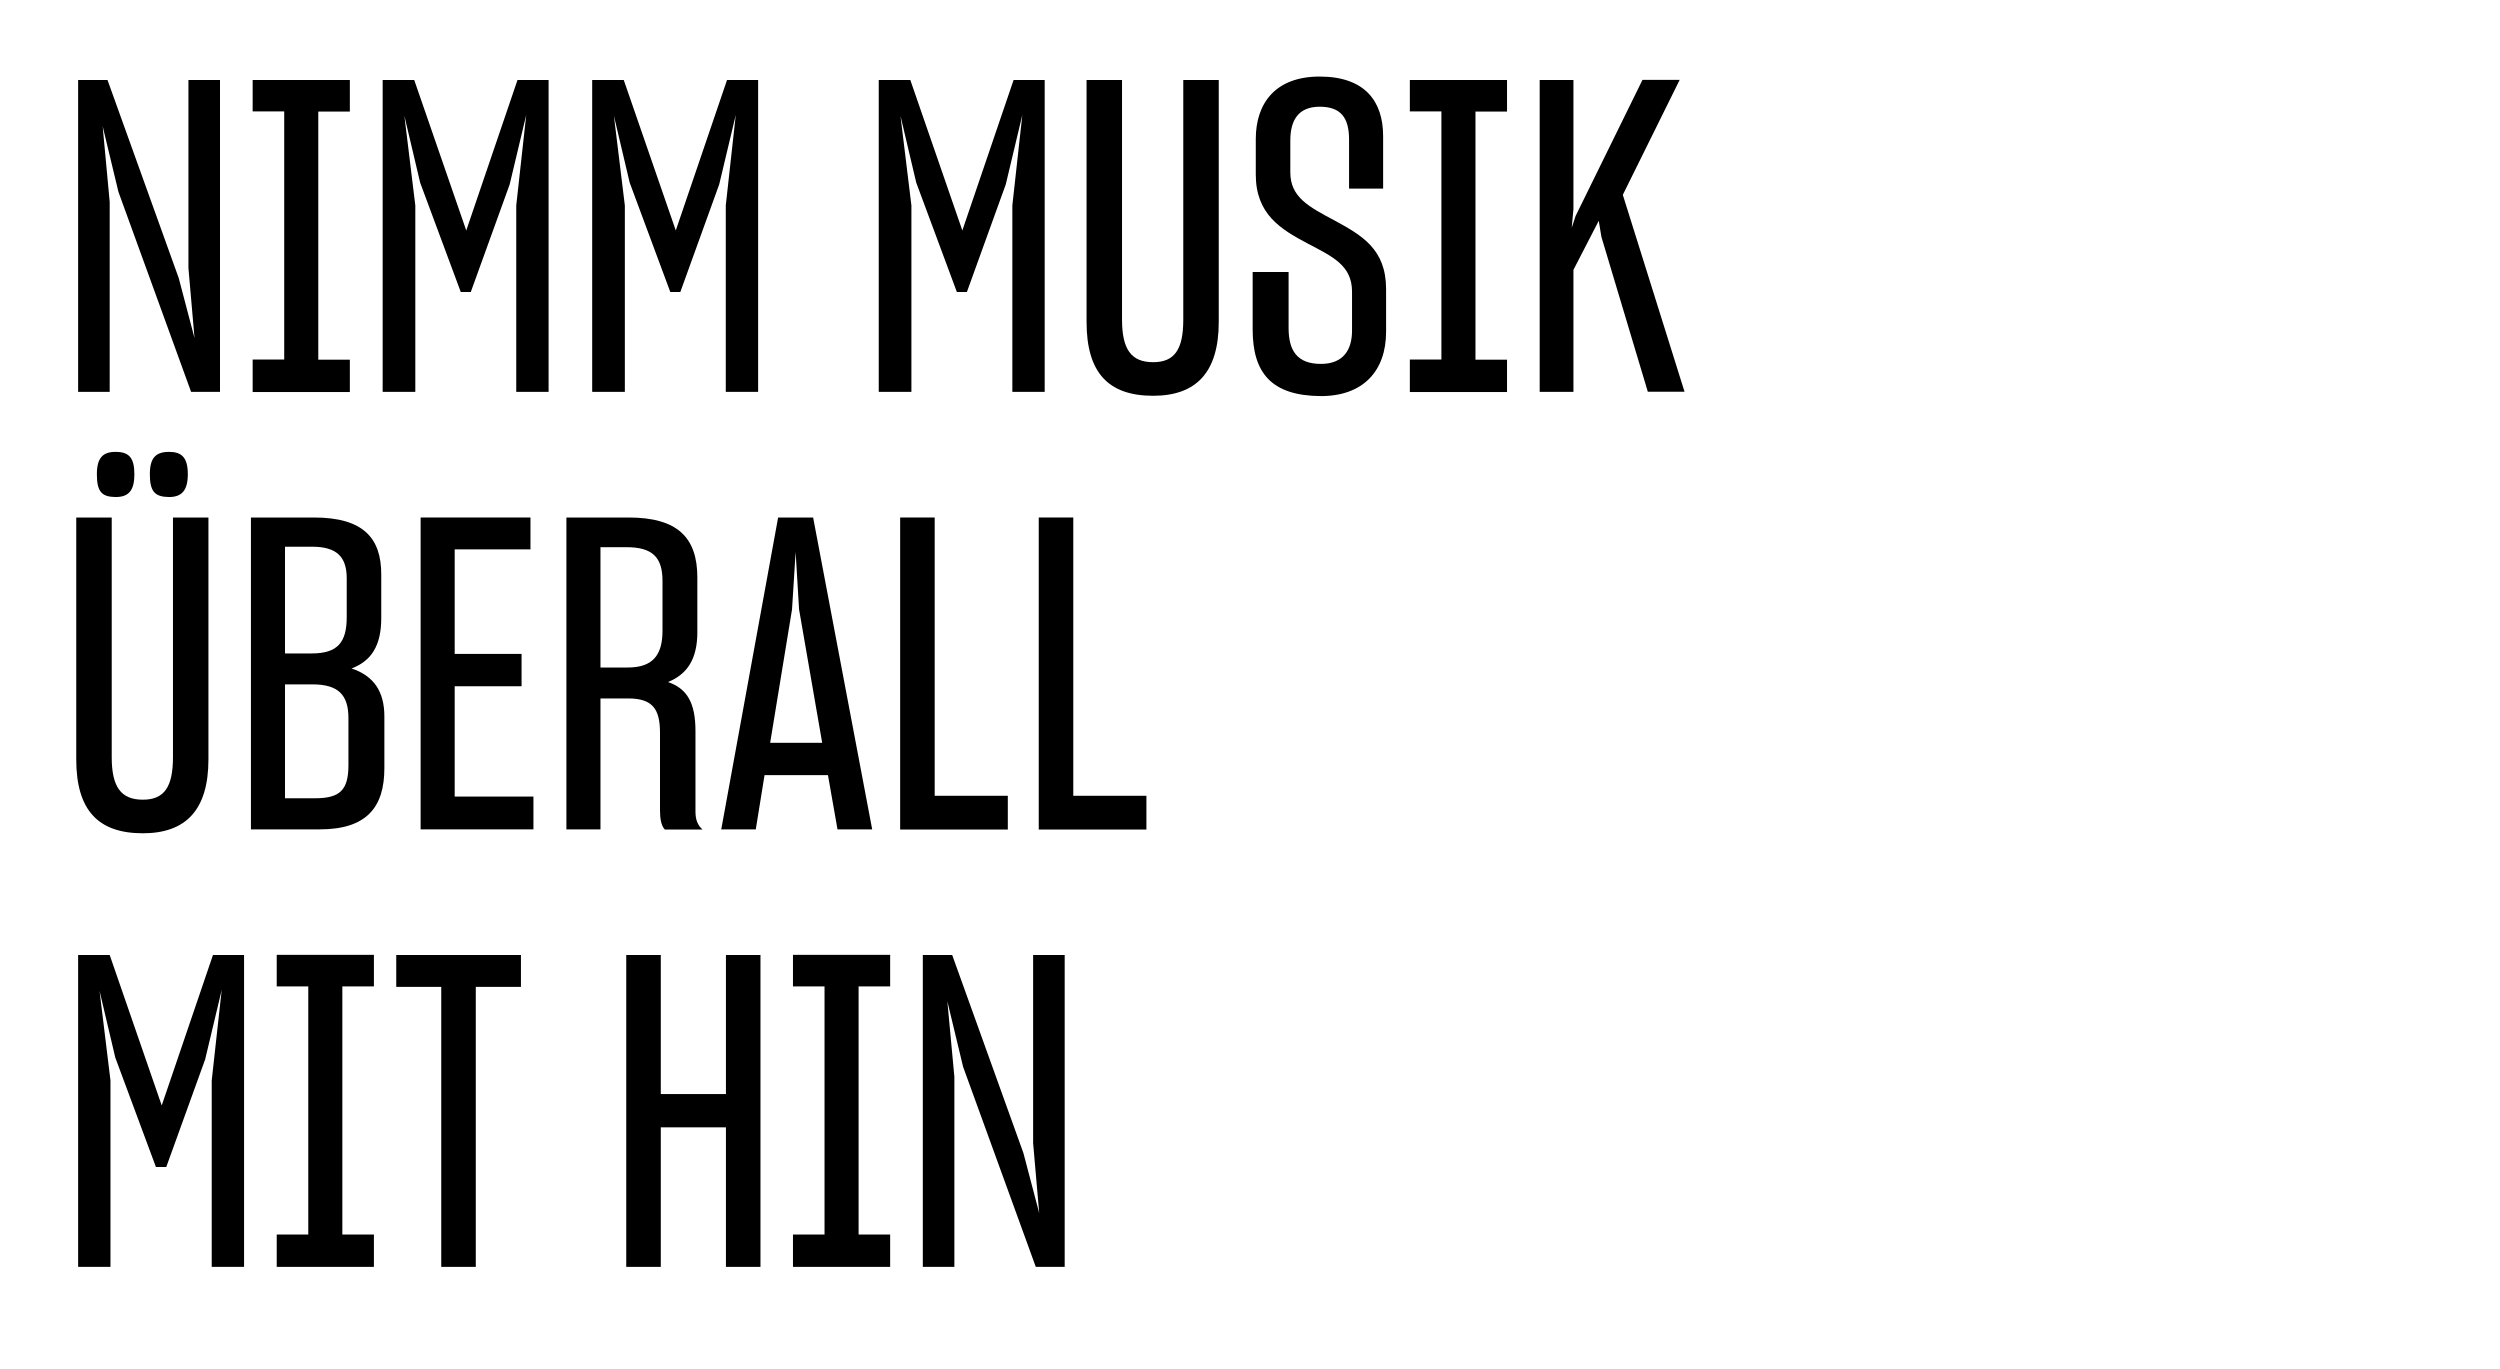
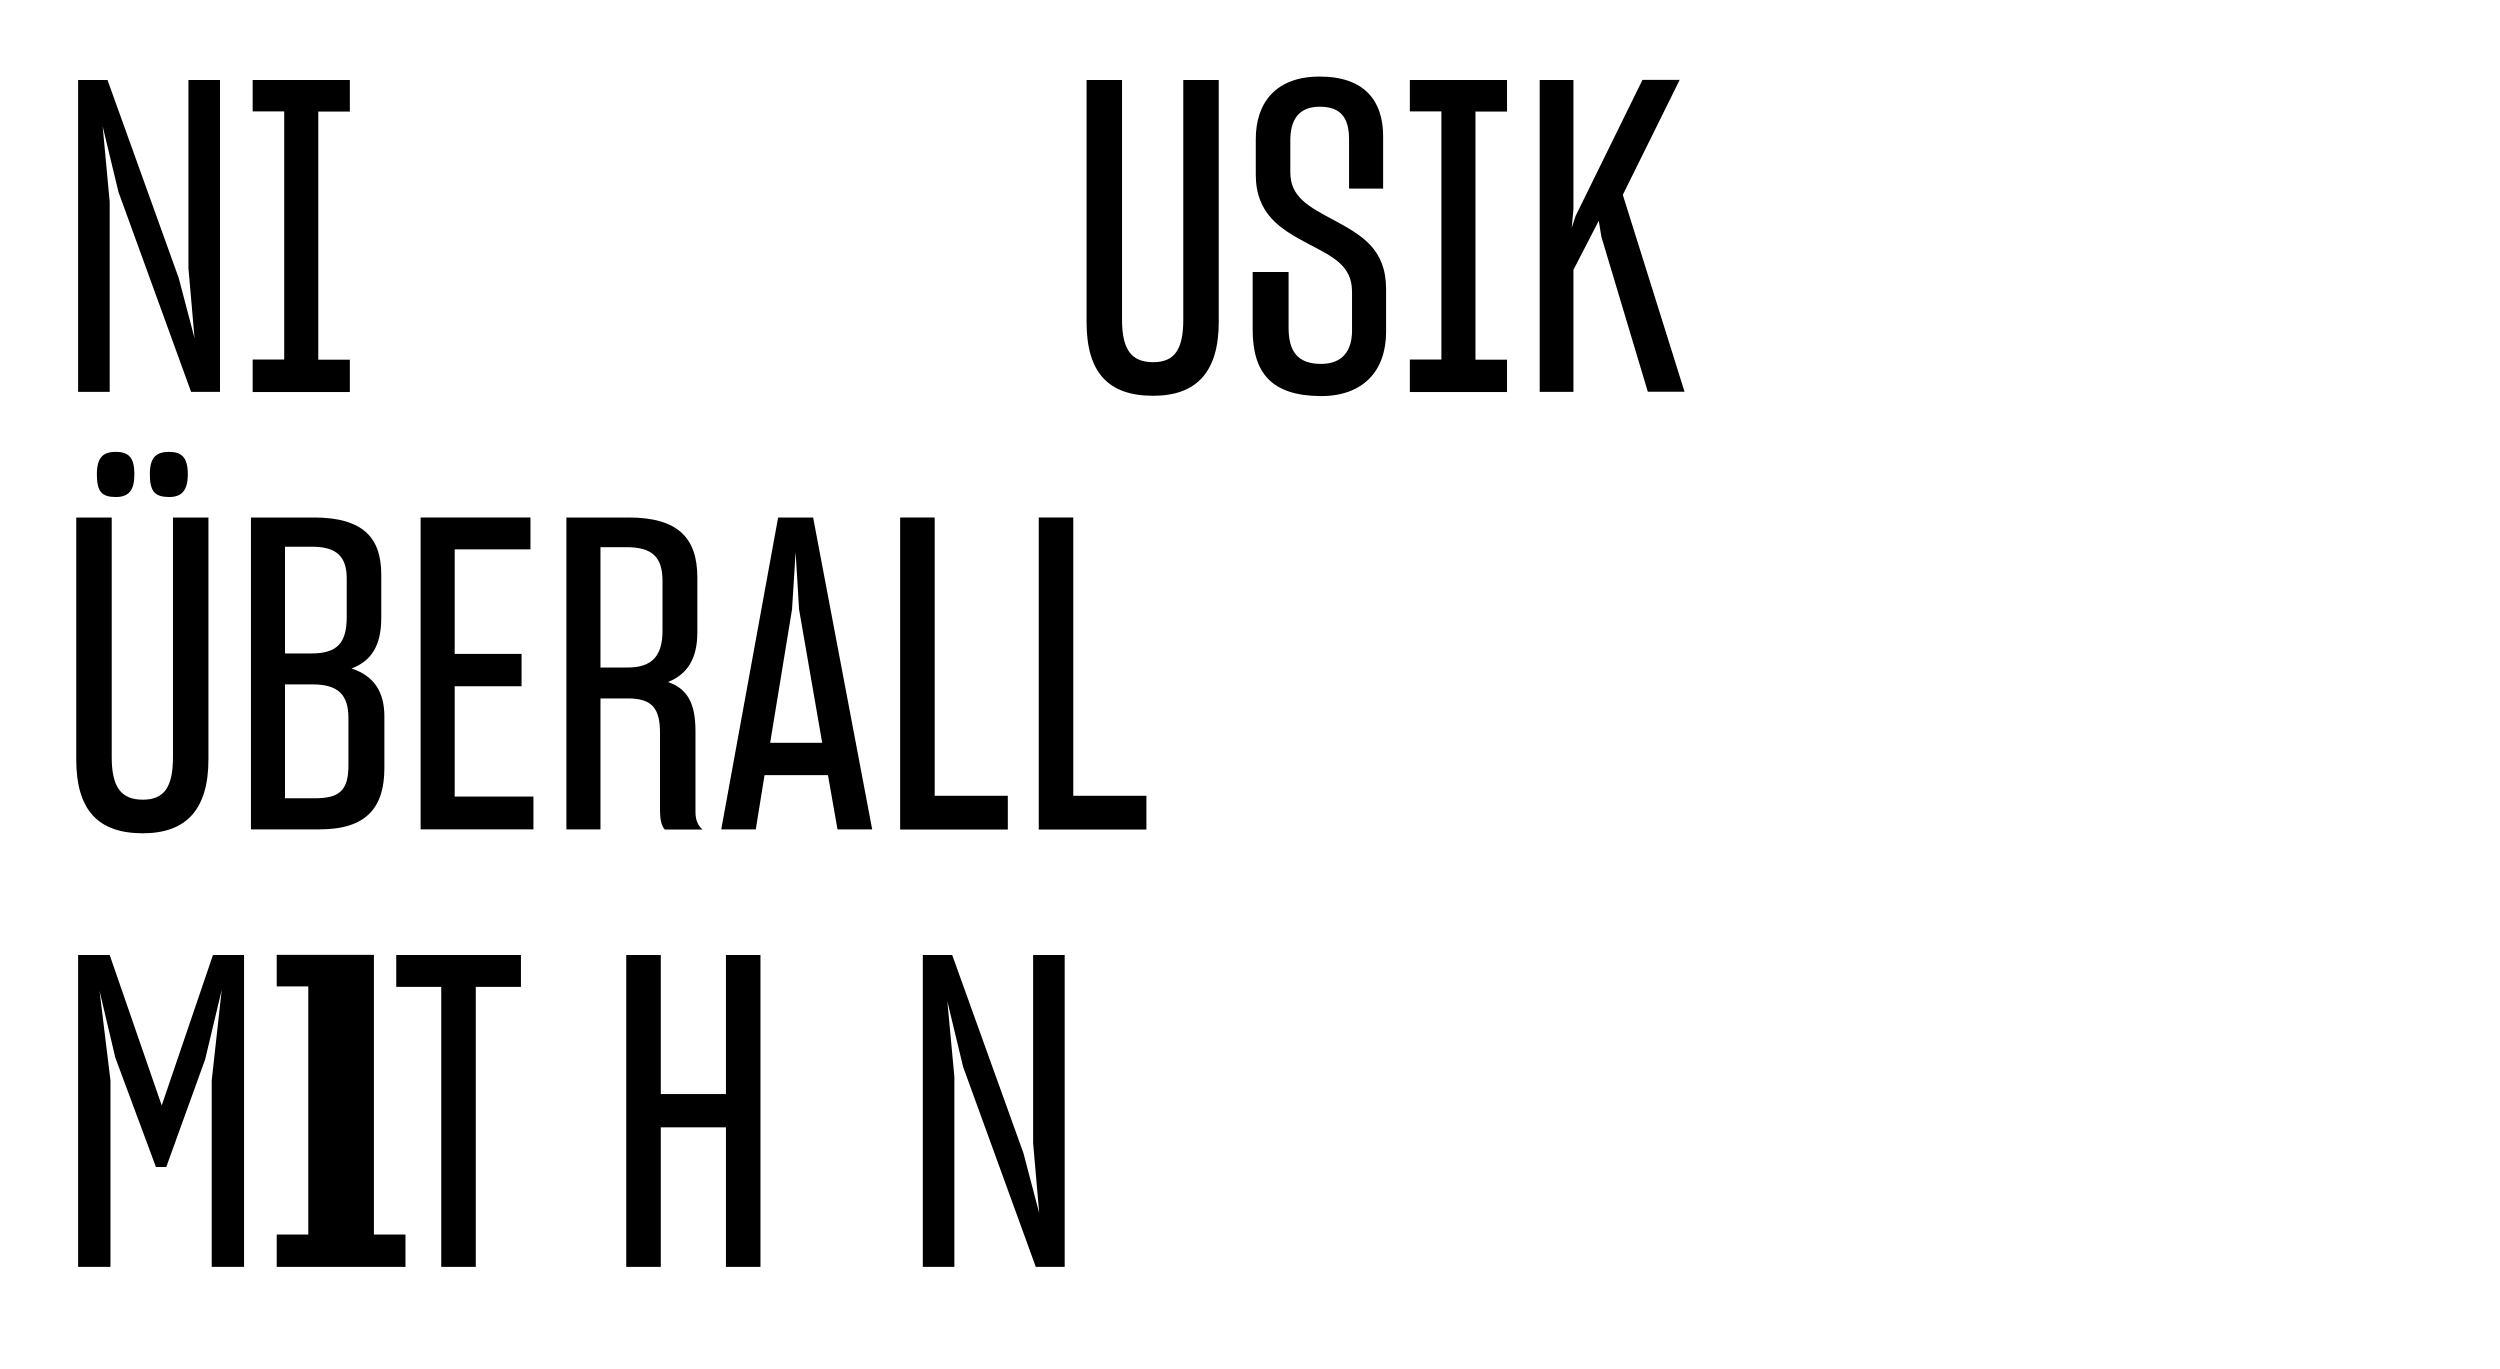
<svg xmlns="http://www.w3.org/2000/svg" version="1.1" id="Layer_1" x="0px" y="0px" viewBox="0 0 160 87.61" style="enable-background:new 0 0 160 87.61;" xml:space="preserve" width="100%" height="100%" preserveAspectRatio="none">
  <style type="text/css"> .st0{fill:#231F20;} </style>
  <g>
    <path d="M7.01,25.08H5V5.12h1.88l4.56,12.68l1.01,3.84l-0.39-4.48V5.12h2.02v19.96h-1.85l-4.65-12.8l-1.01-4.2l0.45,4.84V25.08z" />
    <path d="M16.17,25.08v-2.07h2.02V7.13h-2.02V5.12h6.22v2.02h-2.02v15.88h2.02v2.07H16.17z" />
-     <path d="M26.56,25.08h-2.07V5.12h2.02l3.33,9.63l3.28-9.63h1.99v19.96h-2.07V13.15l0.64-5.8l-1.06,4.45l-2.49,6.89h-0.64l-2.6-7 l-1.01-4.28l0.7,5.74V25.08z" />
-     <path d="M39.97,25.08H37.9V5.12h2.02l3.33,9.63l3.28-9.63h1.99v19.96h-2.07V13.15l0.64-5.8l-1.06,4.45l-2.49,6.89h-0.64l-2.6-7 l-1.01-4.28l0.7,5.74V25.08z" />
-     <path d="M58.31,25.08h-2.07V5.12h2.02l3.33,9.63l3.28-9.63h1.99v19.96h-2.07V13.15l0.64-5.8l-1.06,4.45l-2.49,6.89h-0.64l-2.6-7 l-1.01-4.28l0.7,5.74V25.08z" />
    <path d="M69.54,20.6V5.12h2.27v15.34c0,1.9,0.59,2.72,1.99,2.72c1.37,0,1.93-0.81,1.93-2.72V5.12h2.27V20.6 c0,3.25-1.46,4.73-4.2,4.73C70.93,25.33,69.54,23.85,69.54,20.6z" />
    <path d="M80.17,21.08v-3.67h2.3v3.58c0,1.43,0.53,2.3,2.07,2.3c1.43,0,1.99-0.9,1.99-2.13v-2.49c0-1.68-1.23-2.24-2.83-3.08 c-1.74-0.92-3.33-1.88-3.33-4.42V8.9c0-2.3,1.26-4,4.09-4c2.88,0,4.06,1.57,4.06,3.81v3.36h-2.18V8.93c0-1.4-0.53-2.1-1.88-2.1 c-1.37,0-1.88,0.87-1.88,2.16v2.04c0,1.6,1.2,2.21,2.83,3.08c1.74,0.95,3.3,1.82,3.3,4.4v2.72c0,2.52-1.48,4.12-4.17,4.12 C81.35,25.33,80.17,23.85,80.17,21.08z" />
    <path d="M90.23,25.08v-2.07h2.02V7.13h-2.02V5.12h6.22v2.02h-2.02v15.88h2.02v2.07H90.23z" />
    <path d="M102.32,14.13l-1.62,3.14v7.81h-2.16V5.12h2.16v8.26l-0.11,1.2l0.25-0.76l4.28-8.71h2.38l-3.64,7.36l3.95,12.6h-2.35 l-2.97-9.91L102.32,14.13z" />
    <path d="M4.88,48.6V33.12h2.27v15.34c0,1.9,0.59,2.72,1.99,2.72c1.37,0,1.93-0.81,1.93-2.72V33.12h2.27V48.6 c0,3.25-1.46,4.73-4.2,4.73C6.28,53.33,4.88,51.85,4.88,48.6z M6.2,30.35c0-1.06,0.39-1.43,1.2-1.43c0.84,0,1.2,0.36,1.2,1.43 c0,1.04-0.36,1.46-1.2,1.46C6.51,31.8,6.2,31.47,6.2,30.35z M9.59,30.35c0-1.06,0.39-1.43,1.23-1.43c0.81,0,1.2,0.36,1.2,1.43 c0,1.04-0.39,1.46-1.2,1.46C9.92,31.8,9.59,31.47,9.59,30.35z" />
    <path d="M16.06,53.08V33.12h4.03c3.19,0,4.31,1.34,4.31,3.64v2.8c0,1.74-0.62,2.74-1.9,3.22c1.43,0.48,2.1,1.48,2.1,3.08v3.3 c0,2.49-1.12,3.92-4.14,3.92H16.06z M18.24,34.99v6.83h1.71c1.65,0,2.24-0.7,2.24-2.32v-2.49c0-1.4-0.67-2.02-2.21-2.02H18.24z M18.24,43.81v7.28h1.9c1.6,0,2.16-0.5,2.16-2.13v-3c0-1.48-0.64-2.16-2.3-2.16H18.24z" />
    <path d="M34.14,53.08h-7.22V33.12h7.03v2.04H29.1v6.69h4.28v2.07H29.1v7.06h5.04V53.08z" />
    <path d="M38.43,44.68v8.4h-2.18V33.12h3.98c3.14,0,4.4,1.29,4.4,3.84v3.5c0,1.71-0.64,2.69-1.88,3.19 c1.23,0.42,1.76,1.34,1.76,3.14v5.15c0,0.53,0.14,0.87,0.45,1.15h-2.41c-0.22-0.22-0.31-0.67-0.31-1.2v-4.98 c0-1.51-0.45-2.21-2.04-2.21H38.43z M38.43,35.02v7.7h1.76c1.57,0,2.21-0.78,2.21-2.35v-3.19c0-1.51-0.64-2.16-2.3-2.16H38.43z" />
    <path d="M52.99,49.61h-4.06l-0.56,3.47h-2.21l3.64-19.96h2.24l3.78,19.96H53.6L52.99,49.61z M49.29,47.54h3.33L51.14,39l-0.22-3.67 L50.69,39L49.29,47.54z" />
    <path d="M57.61,53.08V33.12h2.21v17.81h4.68v2.16H57.61z" />
    <path d="M66.48,53.08V33.12h2.21v17.81h4.68v2.16H66.48z" />
    <path d="M7.07,81.08H5V61.12h2.02l3.33,9.63l3.28-9.63h1.99v19.96h-2.07V69.15l0.64-5.8l-1.06,4.45l-2.49,6.89H9.98l-2.6-7 l-1.01-4.28l0.7,5.74V81.08z" />
-     <path d="M17.71,81.08v-2.07h2.02V63.13h-2.02v-2.02h6.22v2.02h-2.02v15.88h2.02v2.07H17.71z" />
+     <path d="M17.71,81.08v-2.07h2.02V63.13h-2.02v-2.02h6.22v2.02v15.88h2.02v2.07H17.71z" />
    <path d="M30.45,63.16v17.92h-2.21V63.16h-2.88v-2.04h7.98v2.04H30.45z" />
    <path d="M46.46,72.15h-4.17v8.93h-2.21V61.12h2.21v8.9h4.17v-8.9h2.21v19.96h-2.21V72.15z" />
-     <path d="M50.75,81.08v-2.07h2.02V63.13h-2.02v-2.02h6.22v2.02h-2.02v15.88h2.02v2.07H50.75z" />
    <path d="M61.08,81.08h-2.02V61.12h1.88L65.5,73.8l1.01,3.84l-0.39-4.48V61.12h2.02v19.96h-1.85l-4.65-12.8l-1.01-4.2l0.45,4.84 V81.08z" />
  </g>
</svg>